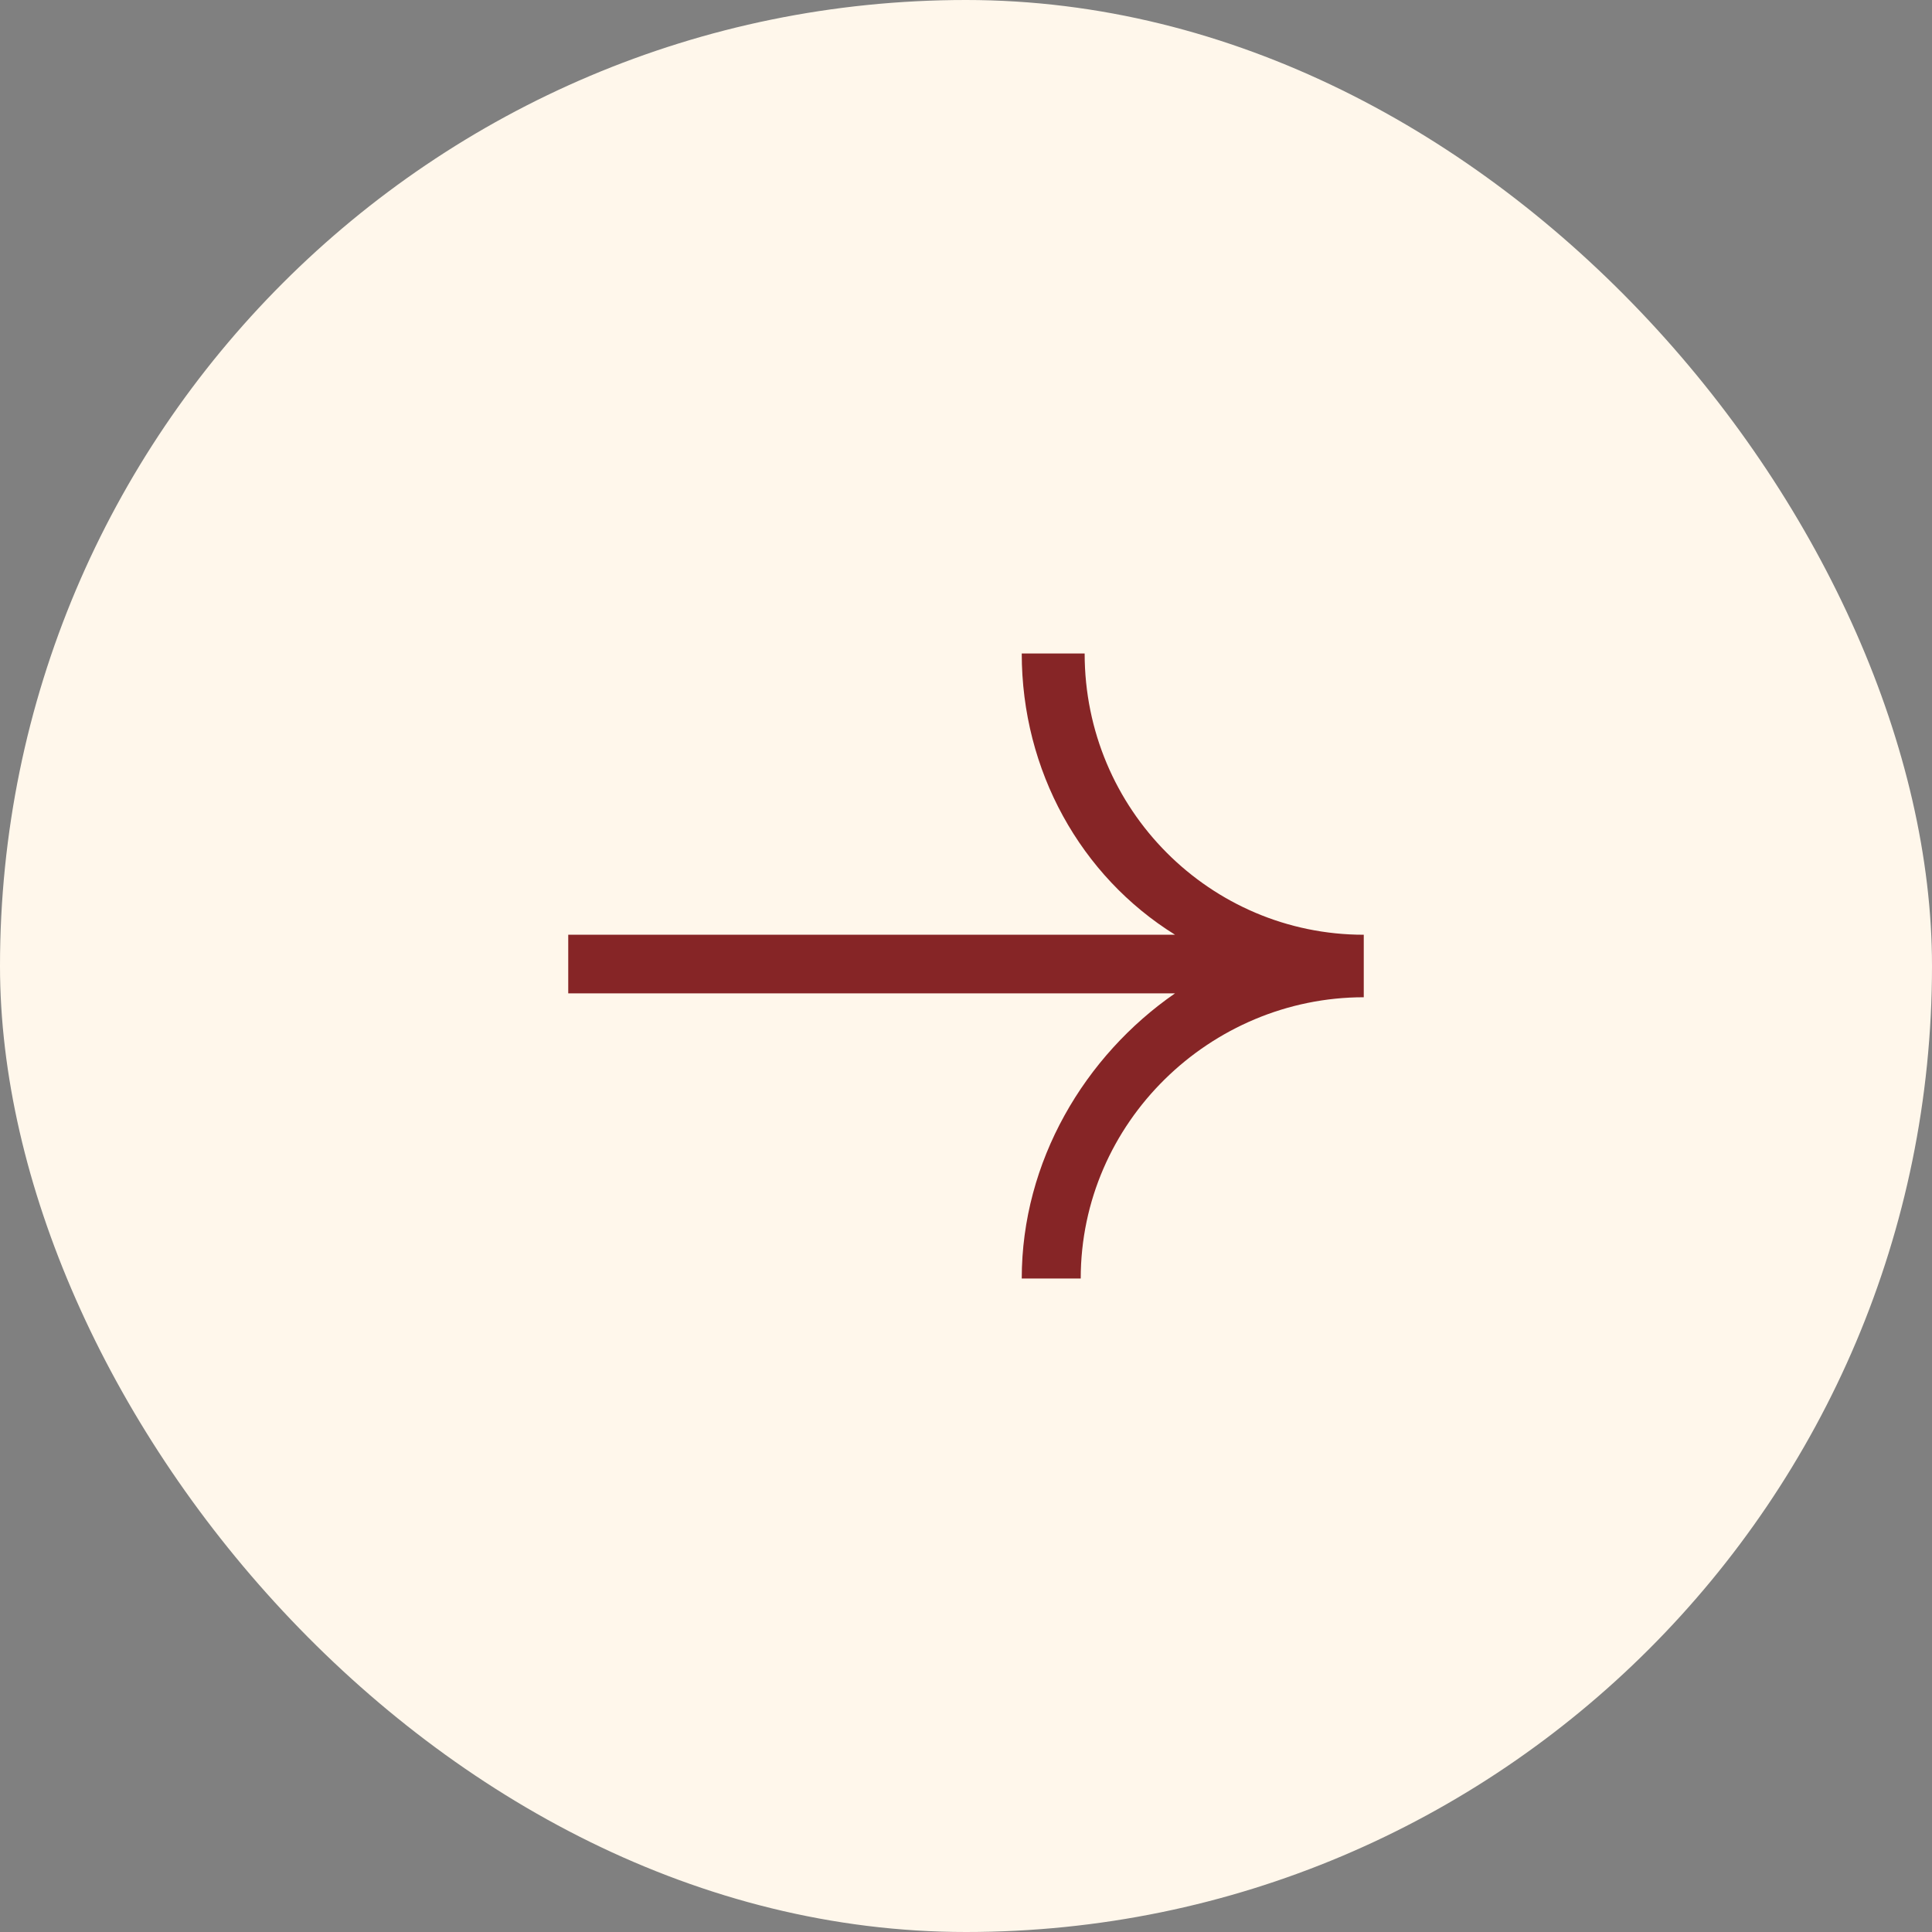
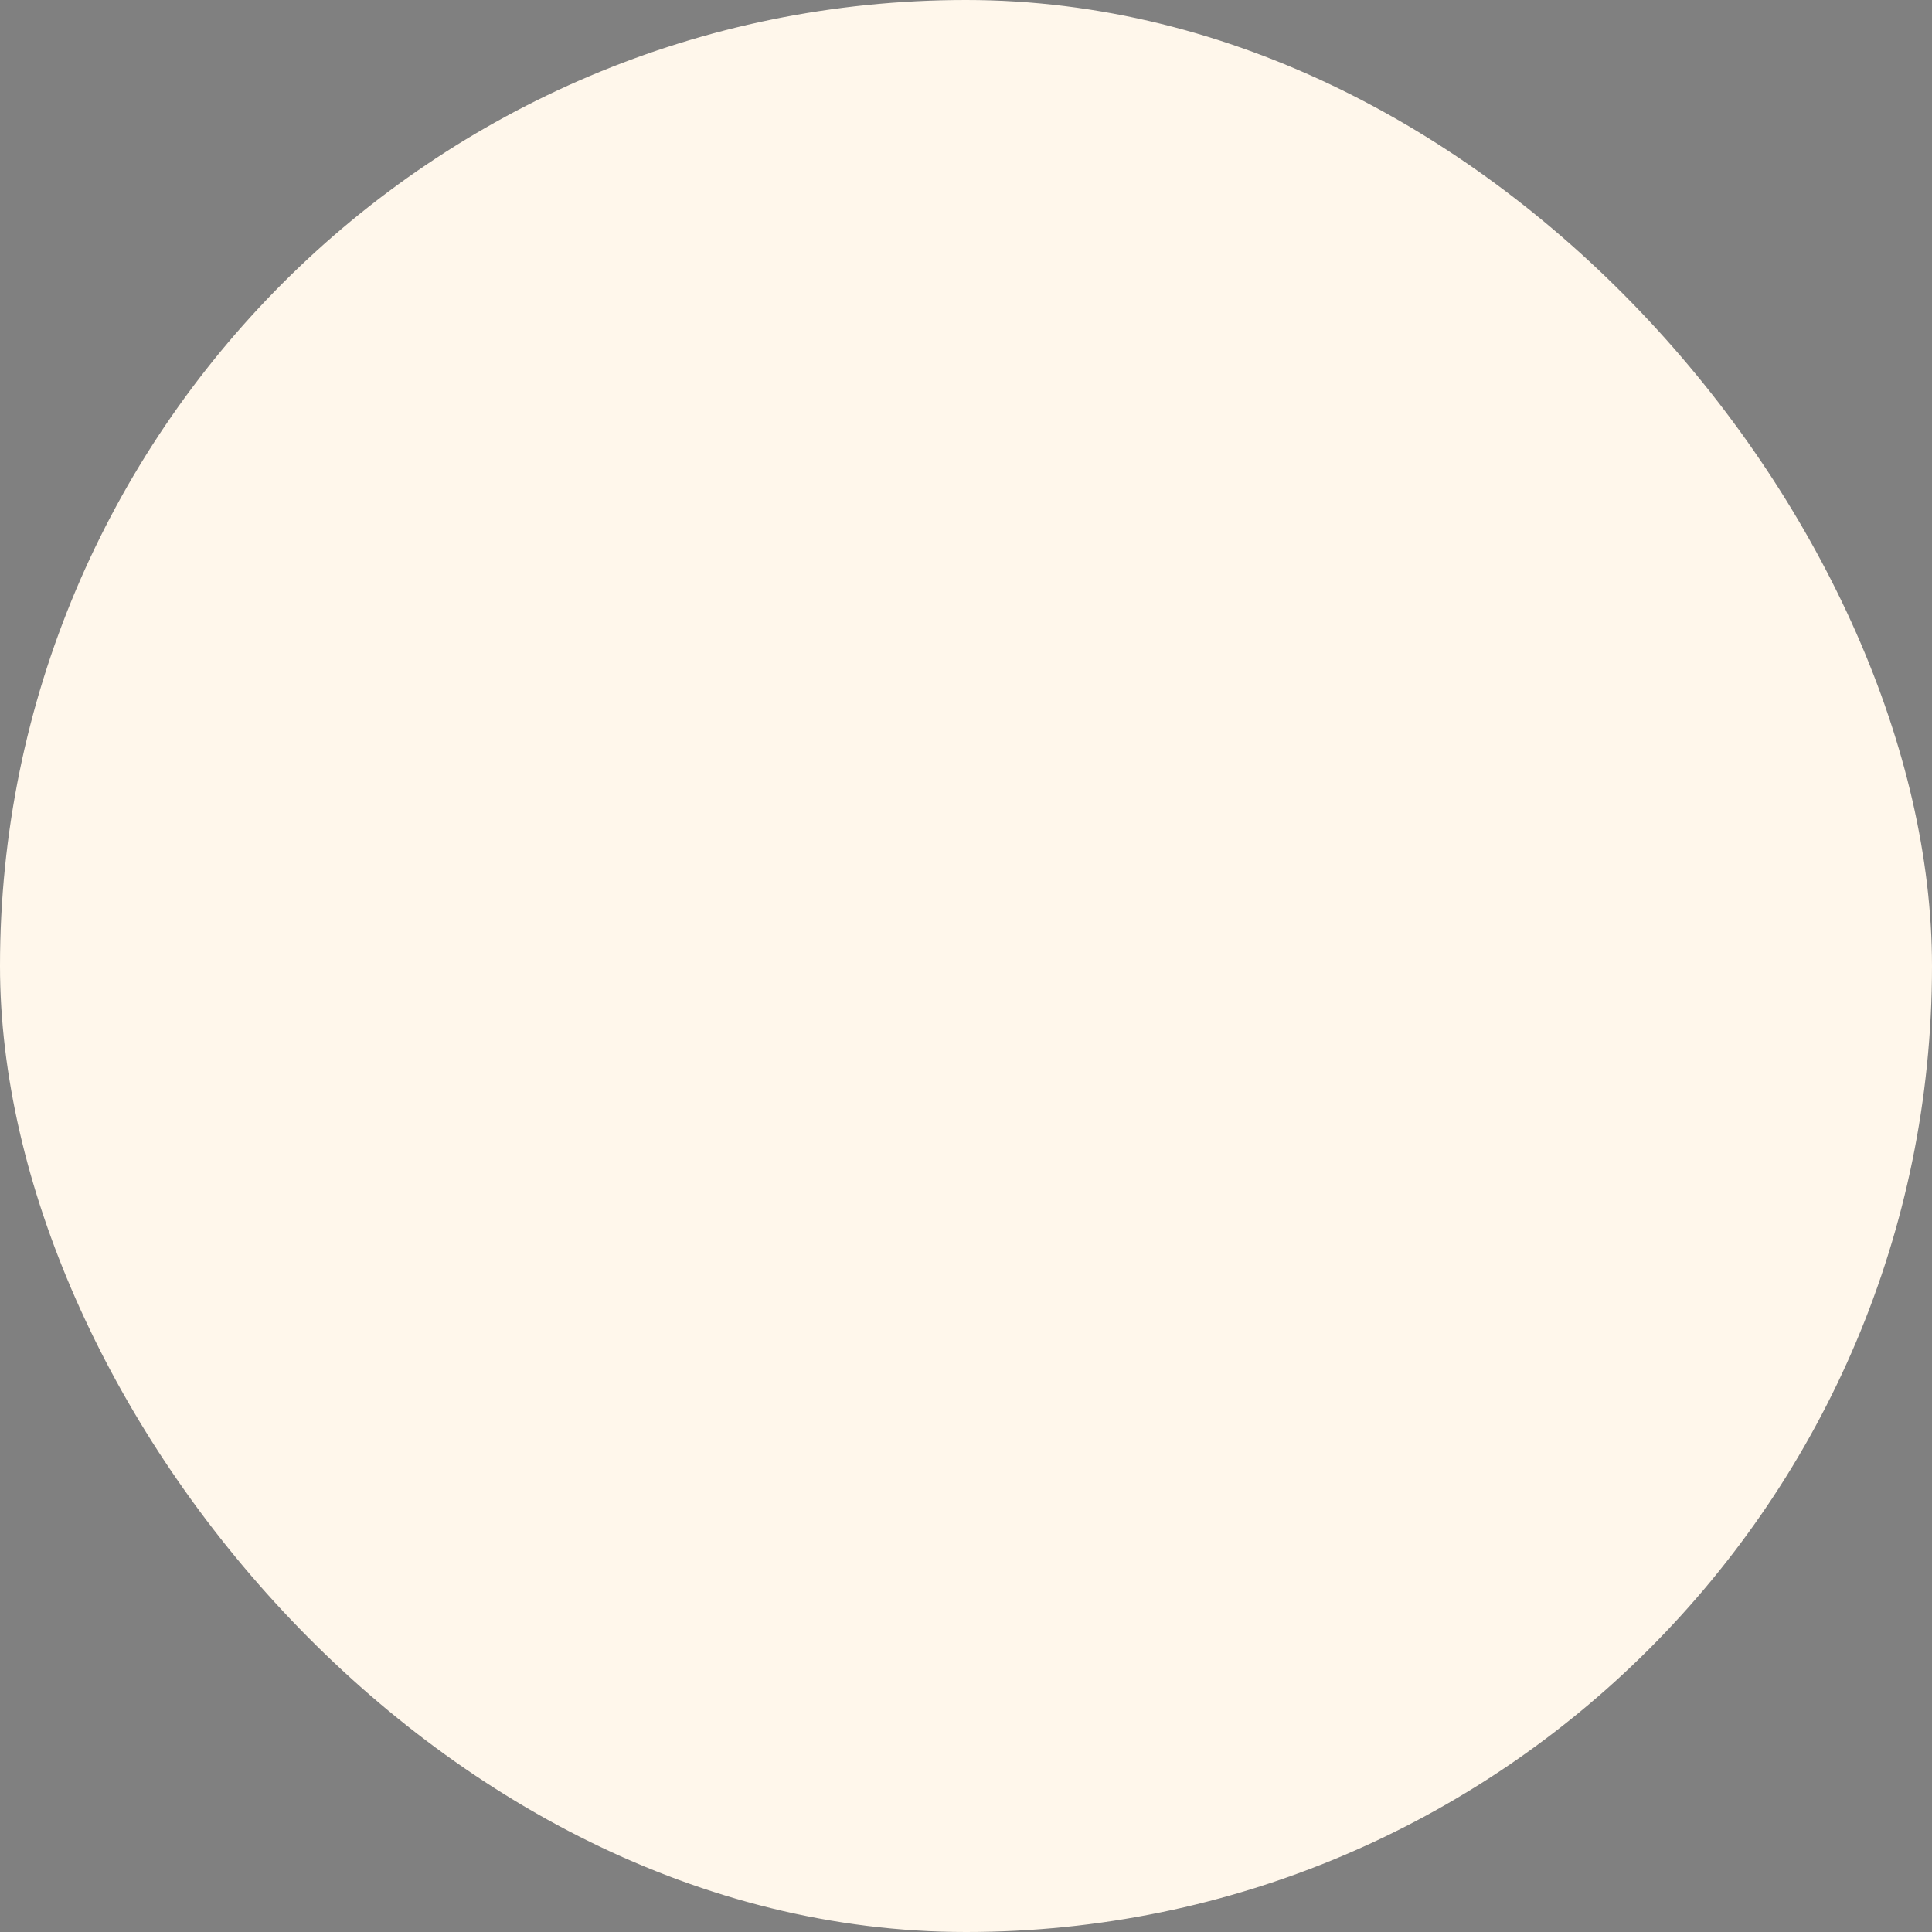
<svg xmlns="http://www.w3.org/2000/svg" width="34" height="34" viewBox="0 0 34 34" fill="none">
  <rect x="0" y="0" width="34" height="34" fill="#808080" stroke="none" />
  <rect width="34" height="34" rx="17" fill="#FFF7EB" />
-   <path d="M19.088 11.5H17.981C17.981 13.562 19.019 15.419 20.679 16.45H10V16.966V17.481H20.679C19.088 18.581 17.981 20.438 17.981 22.5H19.019C19.019 19.75 21.302 17.55 24 17.55V16.45C21.302 16.45 19.088 14.25 19.088 11.5Z" fill="#862526" />
</svg>